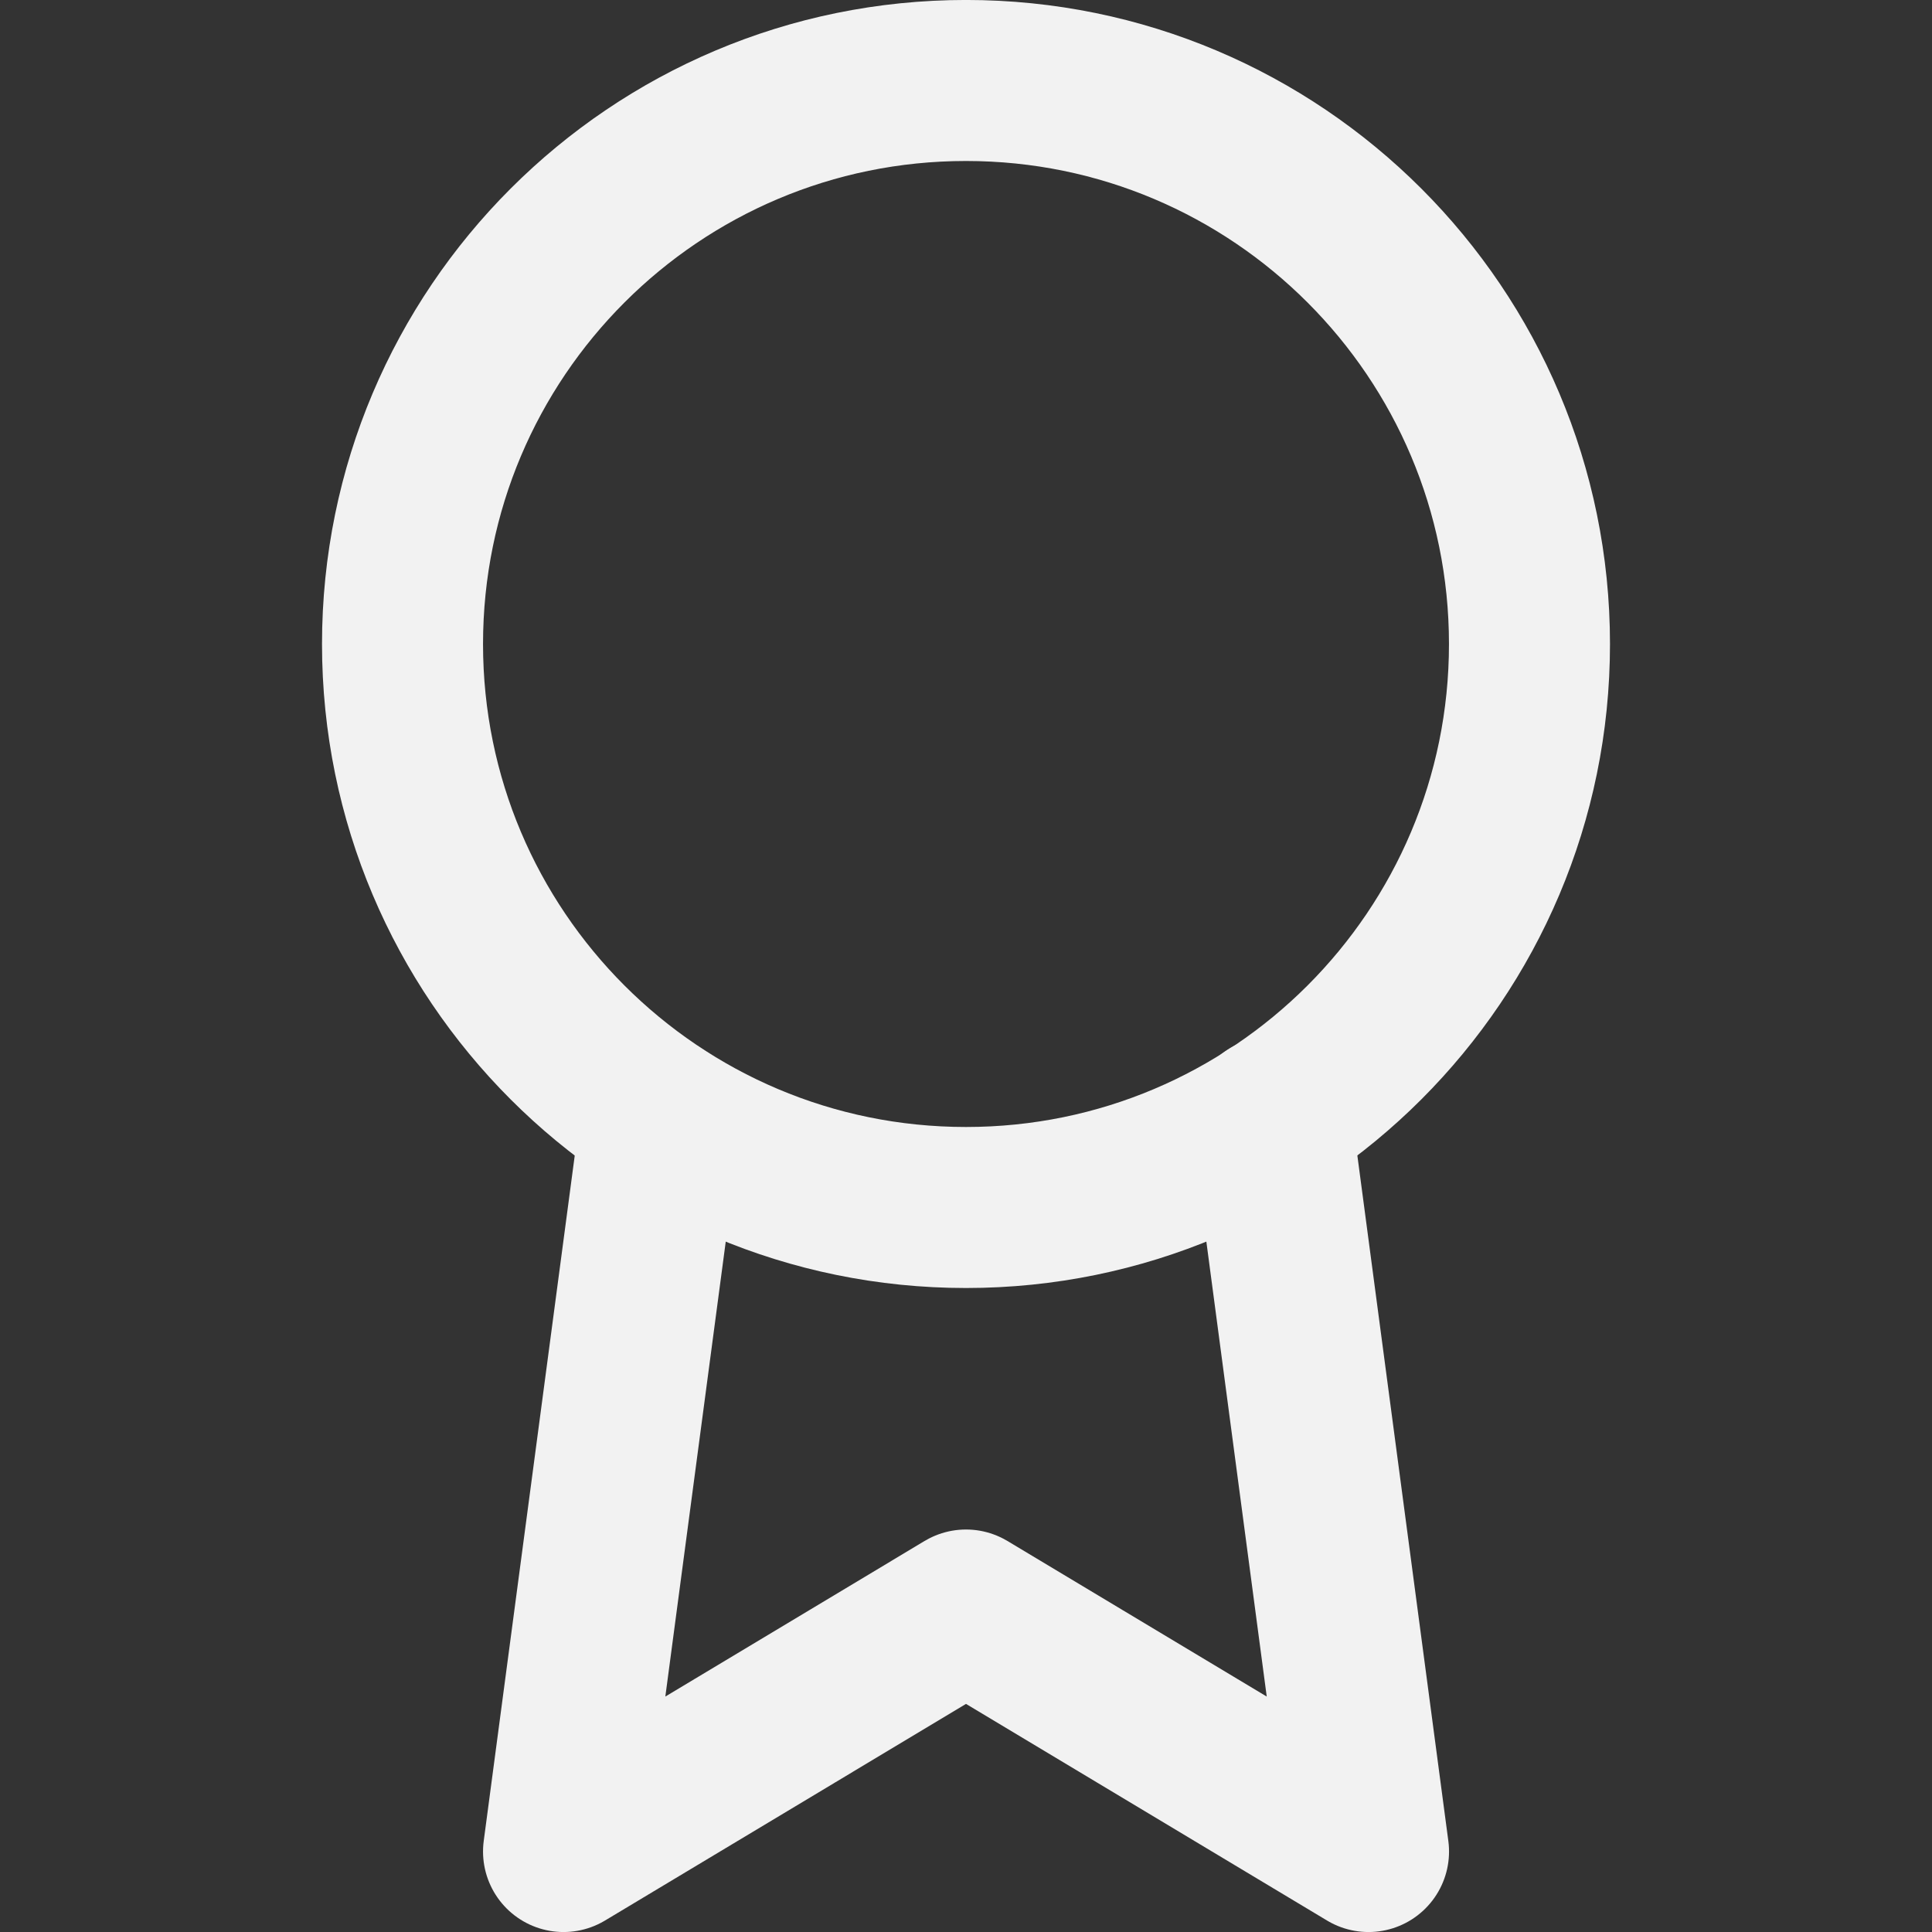
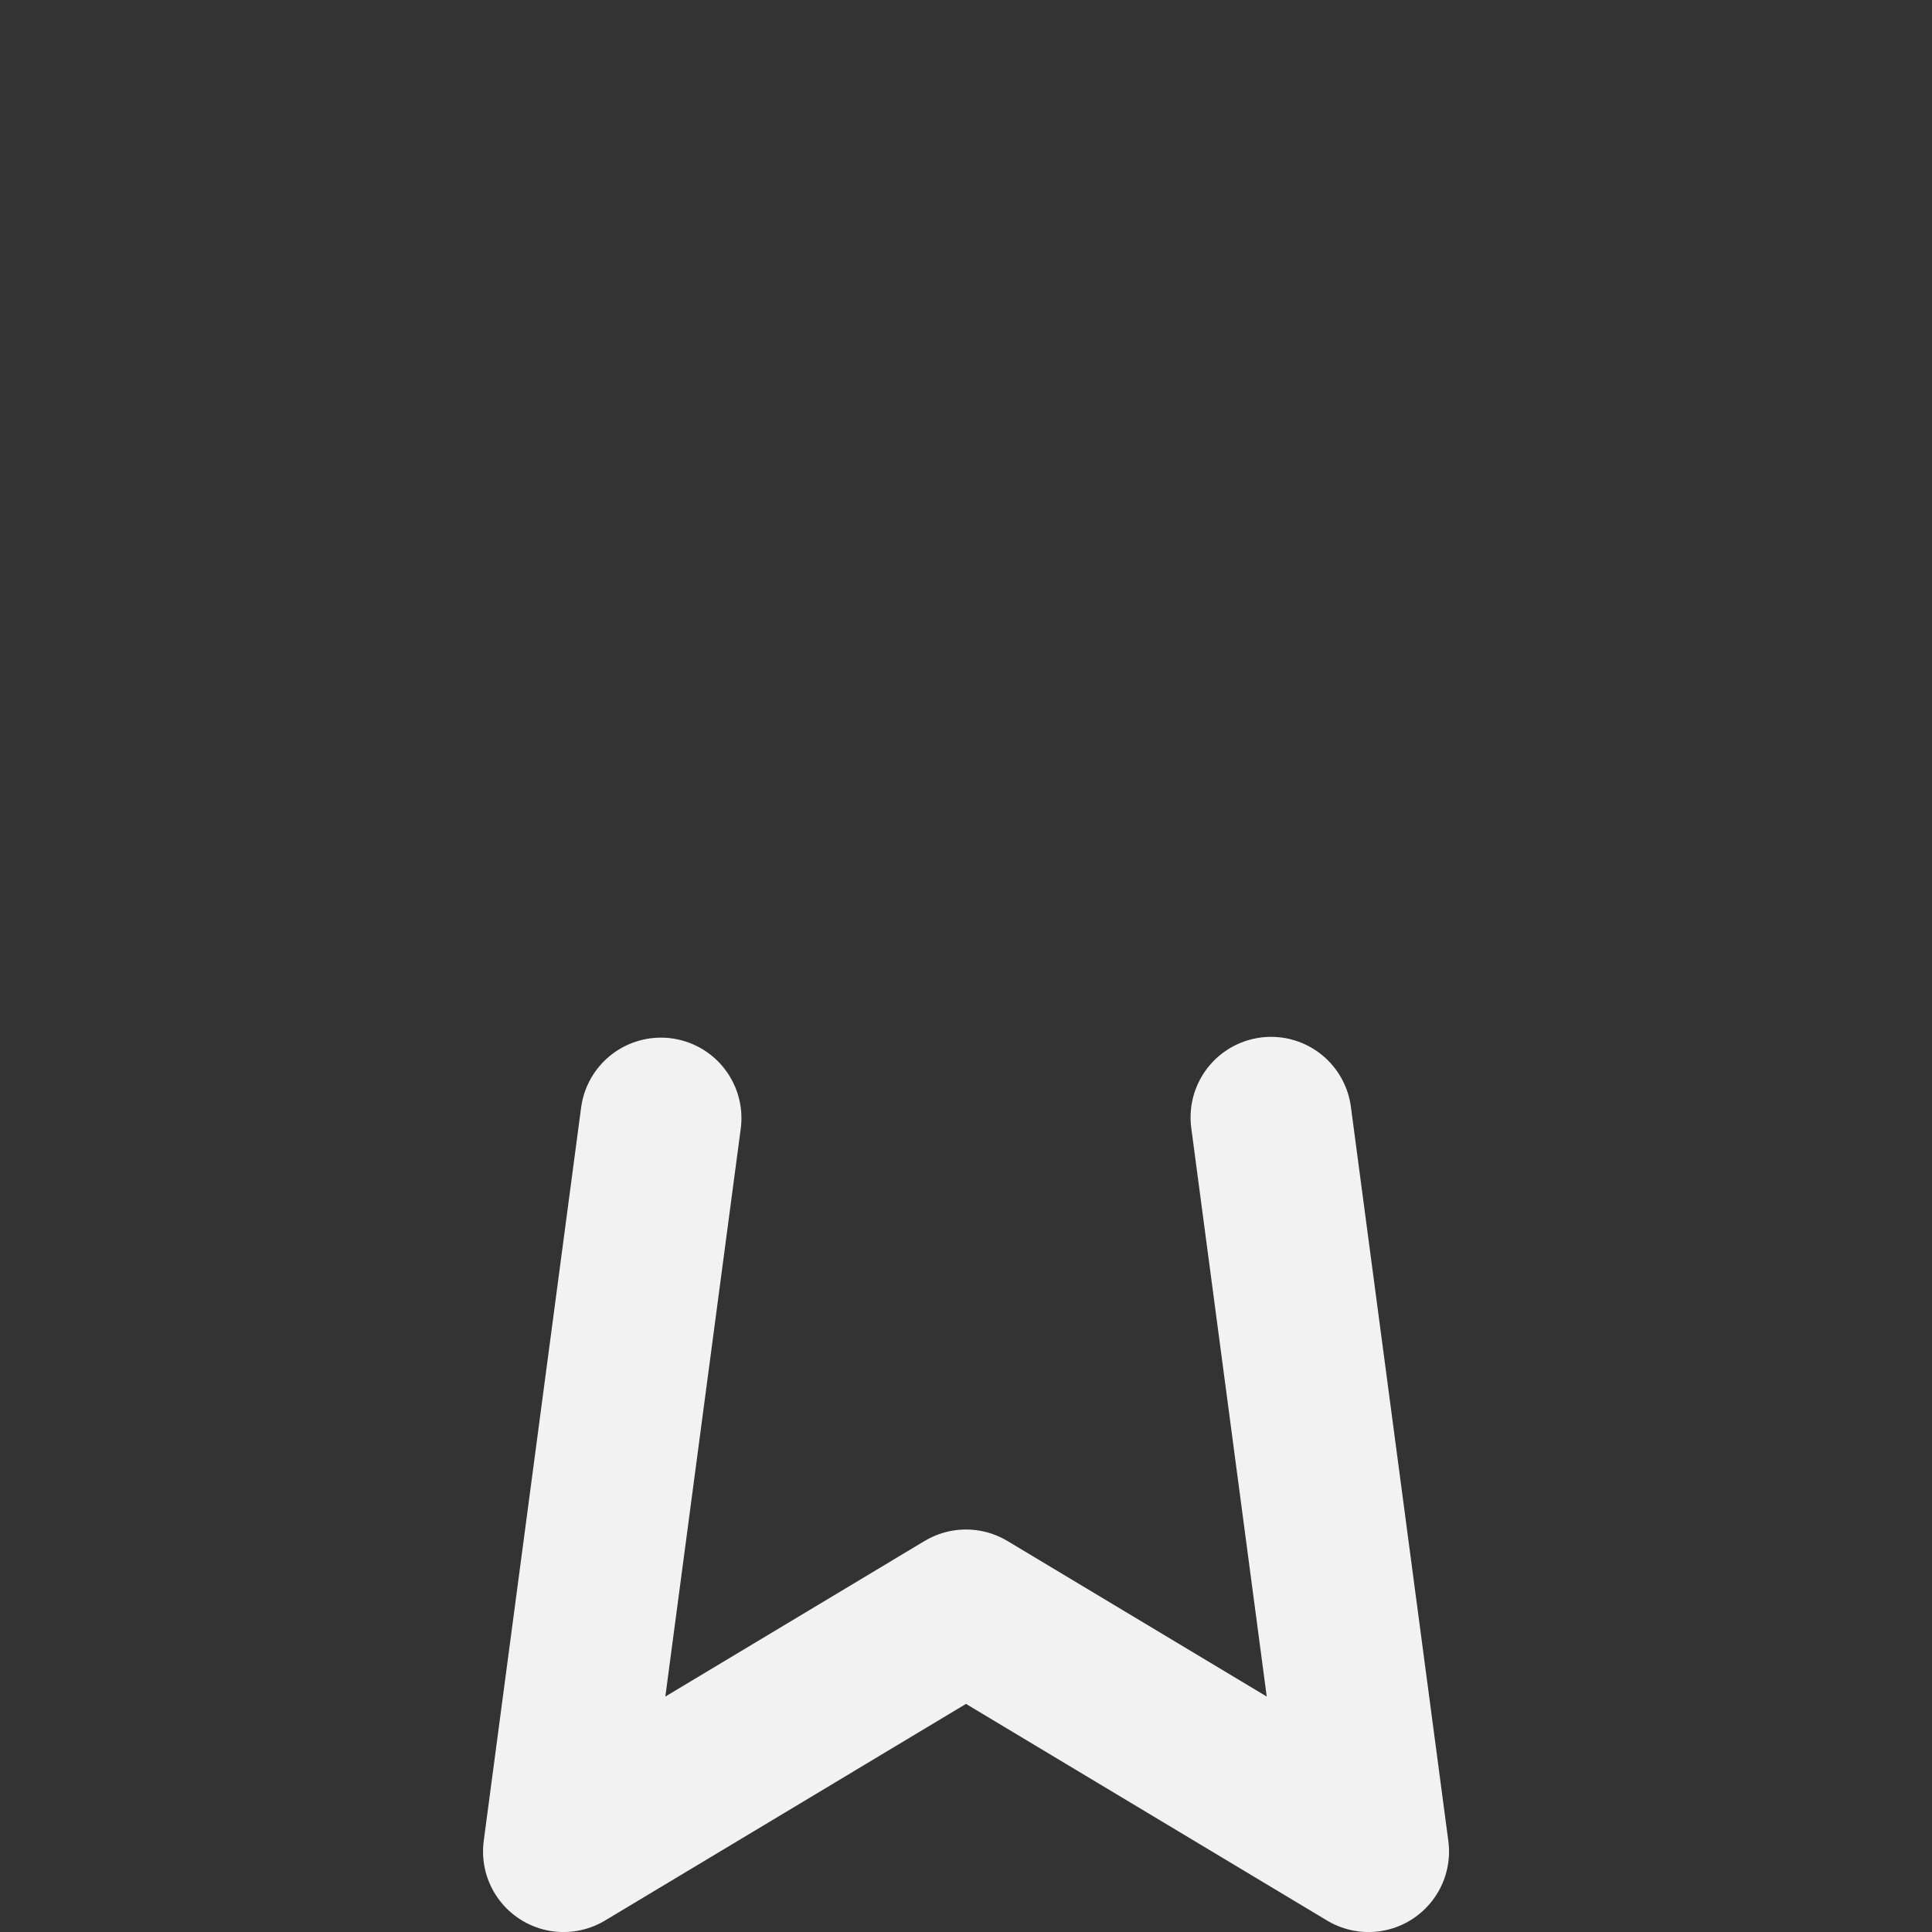
<svg xmlns="http://www.w3.org/2000/svg" width="32" height="32" viewBox="0 0 32 32" fill="none">
  <rect x="0" y="0" width="32" height="32" fill="#333333" stroke="none" />
-   <path d="M16 20C21.154 20 25.333 15.821 25.333 10.667C25.333 5.512 21.154 1.333 16 1.333C10.845 1.333 6.667 5.512 6.667 10.667C6.667 15.821 10.845 20 16 20Z" stroke="#F2F2F2" stroke-width="2.667" stroke-linecap="round" stroke-linejoin="round" />
  <path d="M10.947 18.52L9.334 30.667L16 26.667L22.667 30.667L21.053 18.507" stroke="#F2F2F2" stroke-width="2.667" stroke-linecap="round" stroke-linejoin="round" />
</svg>